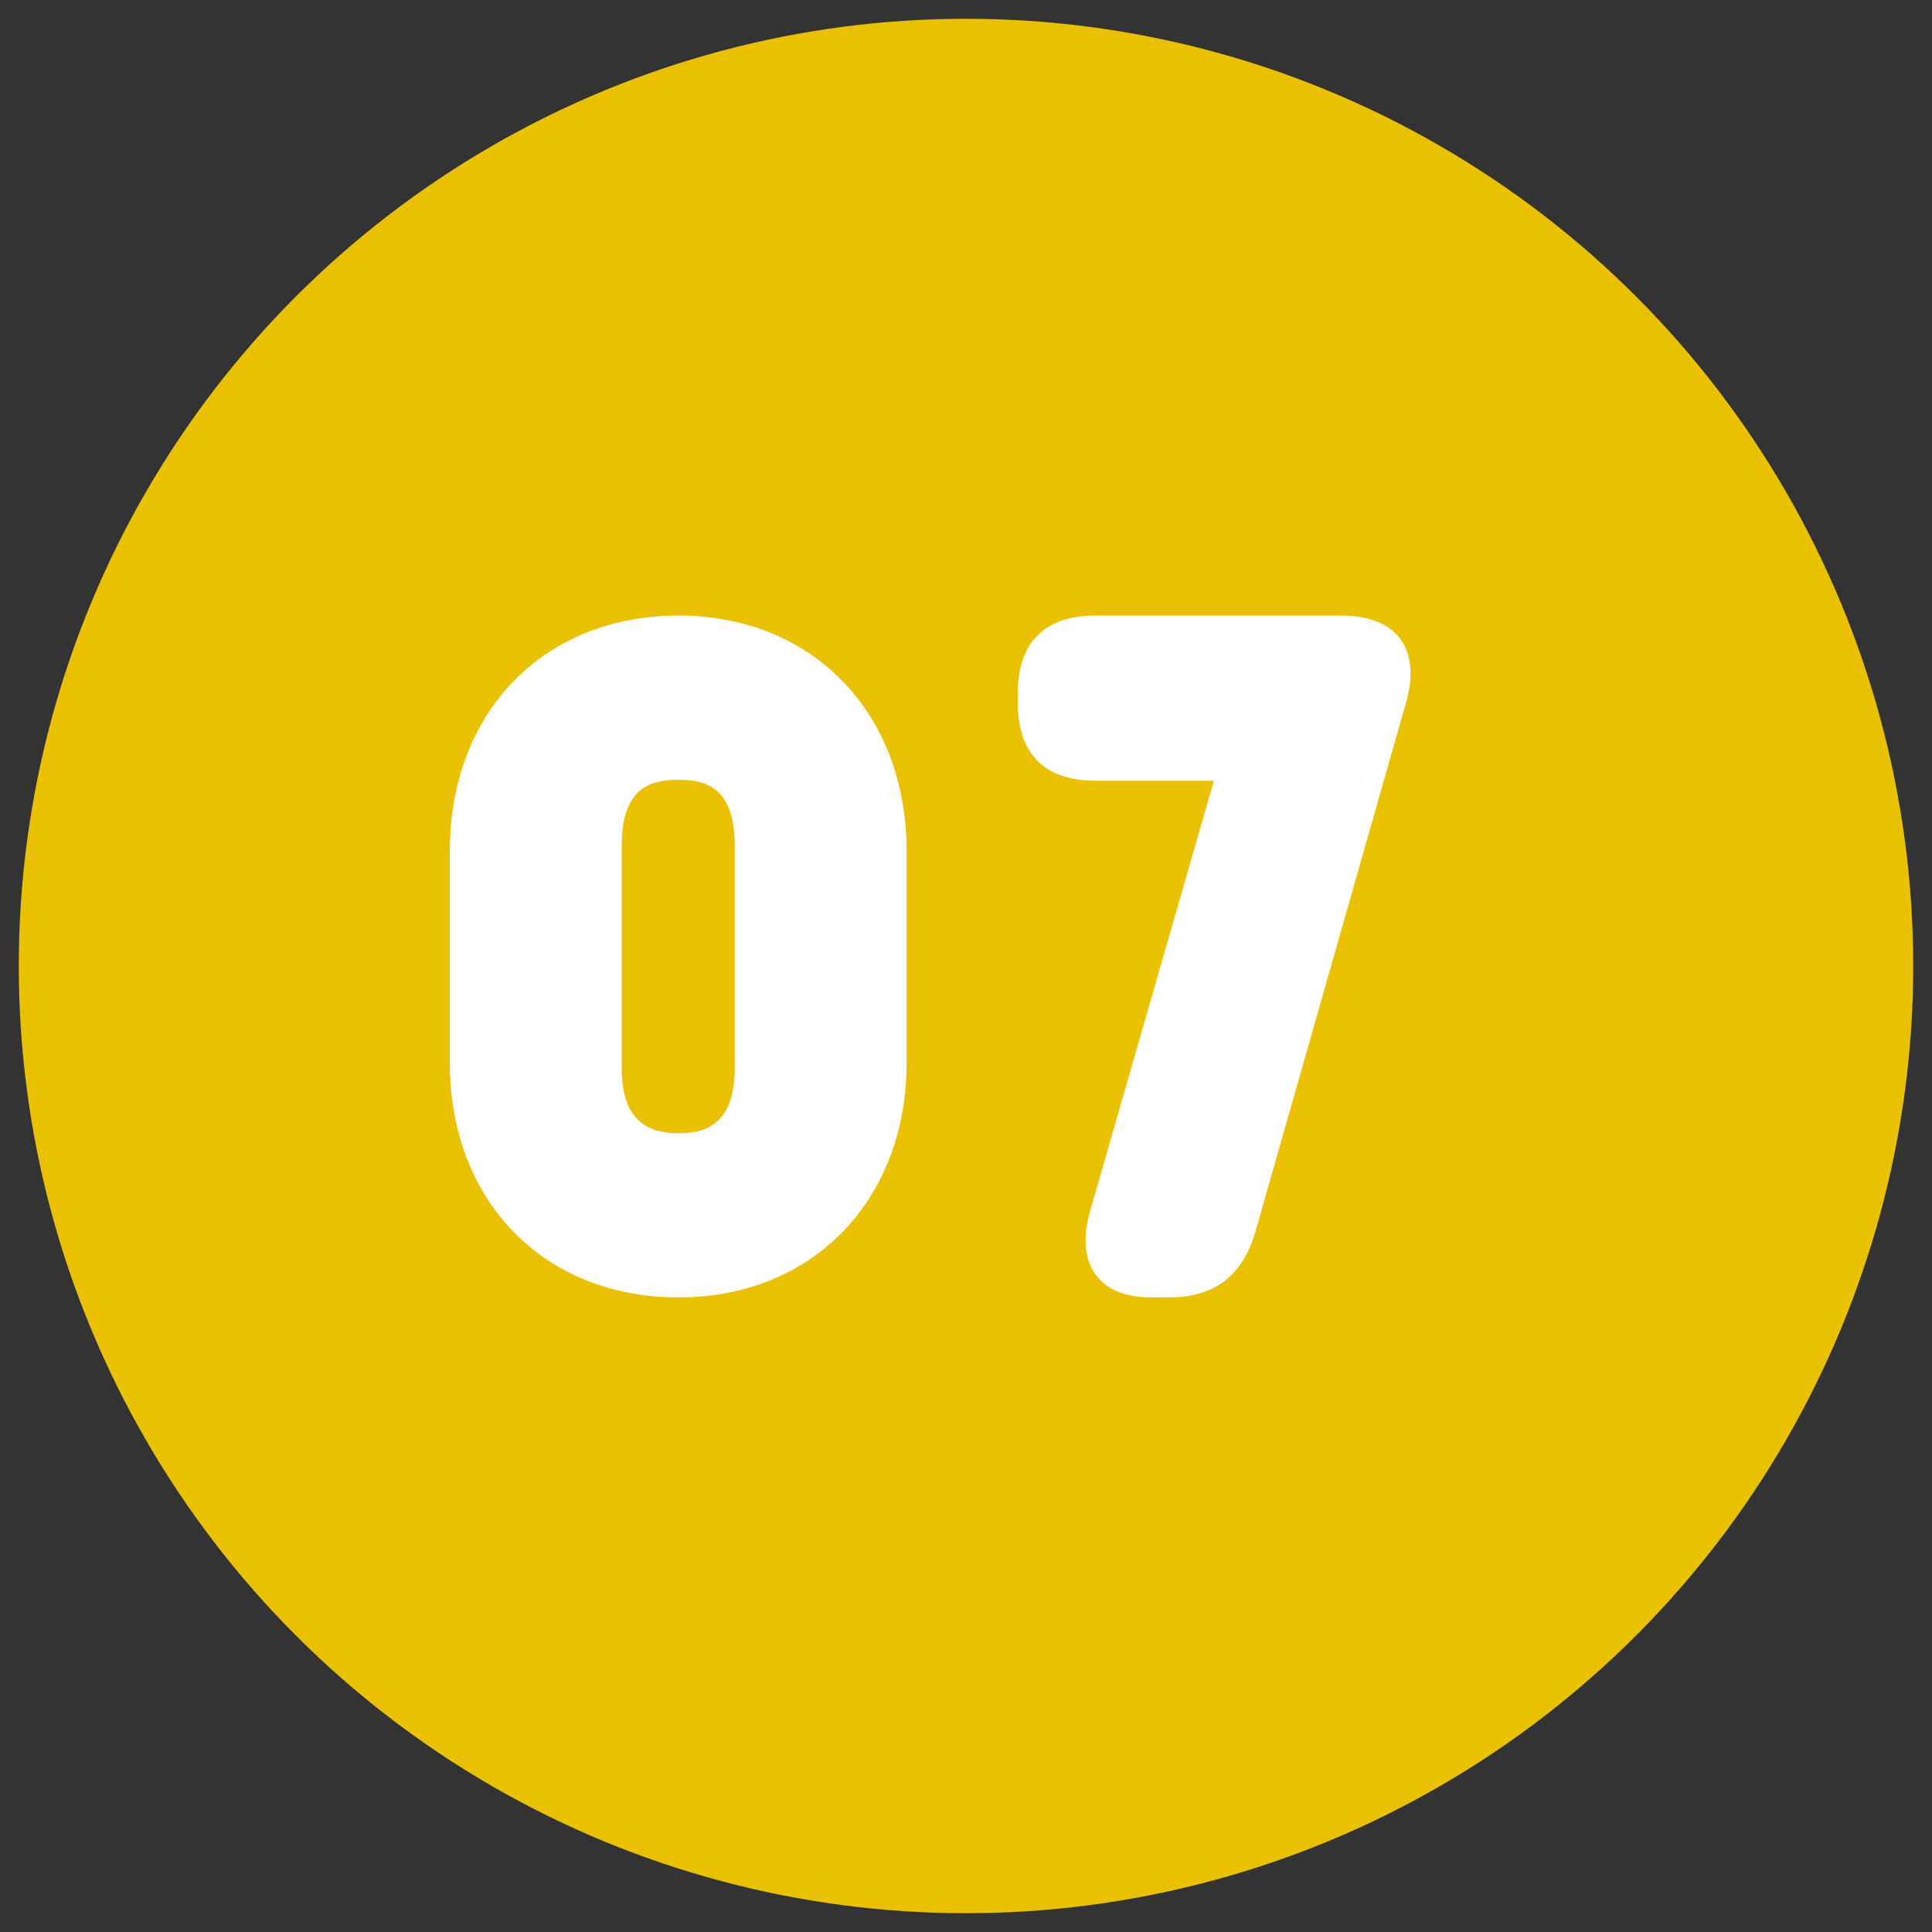
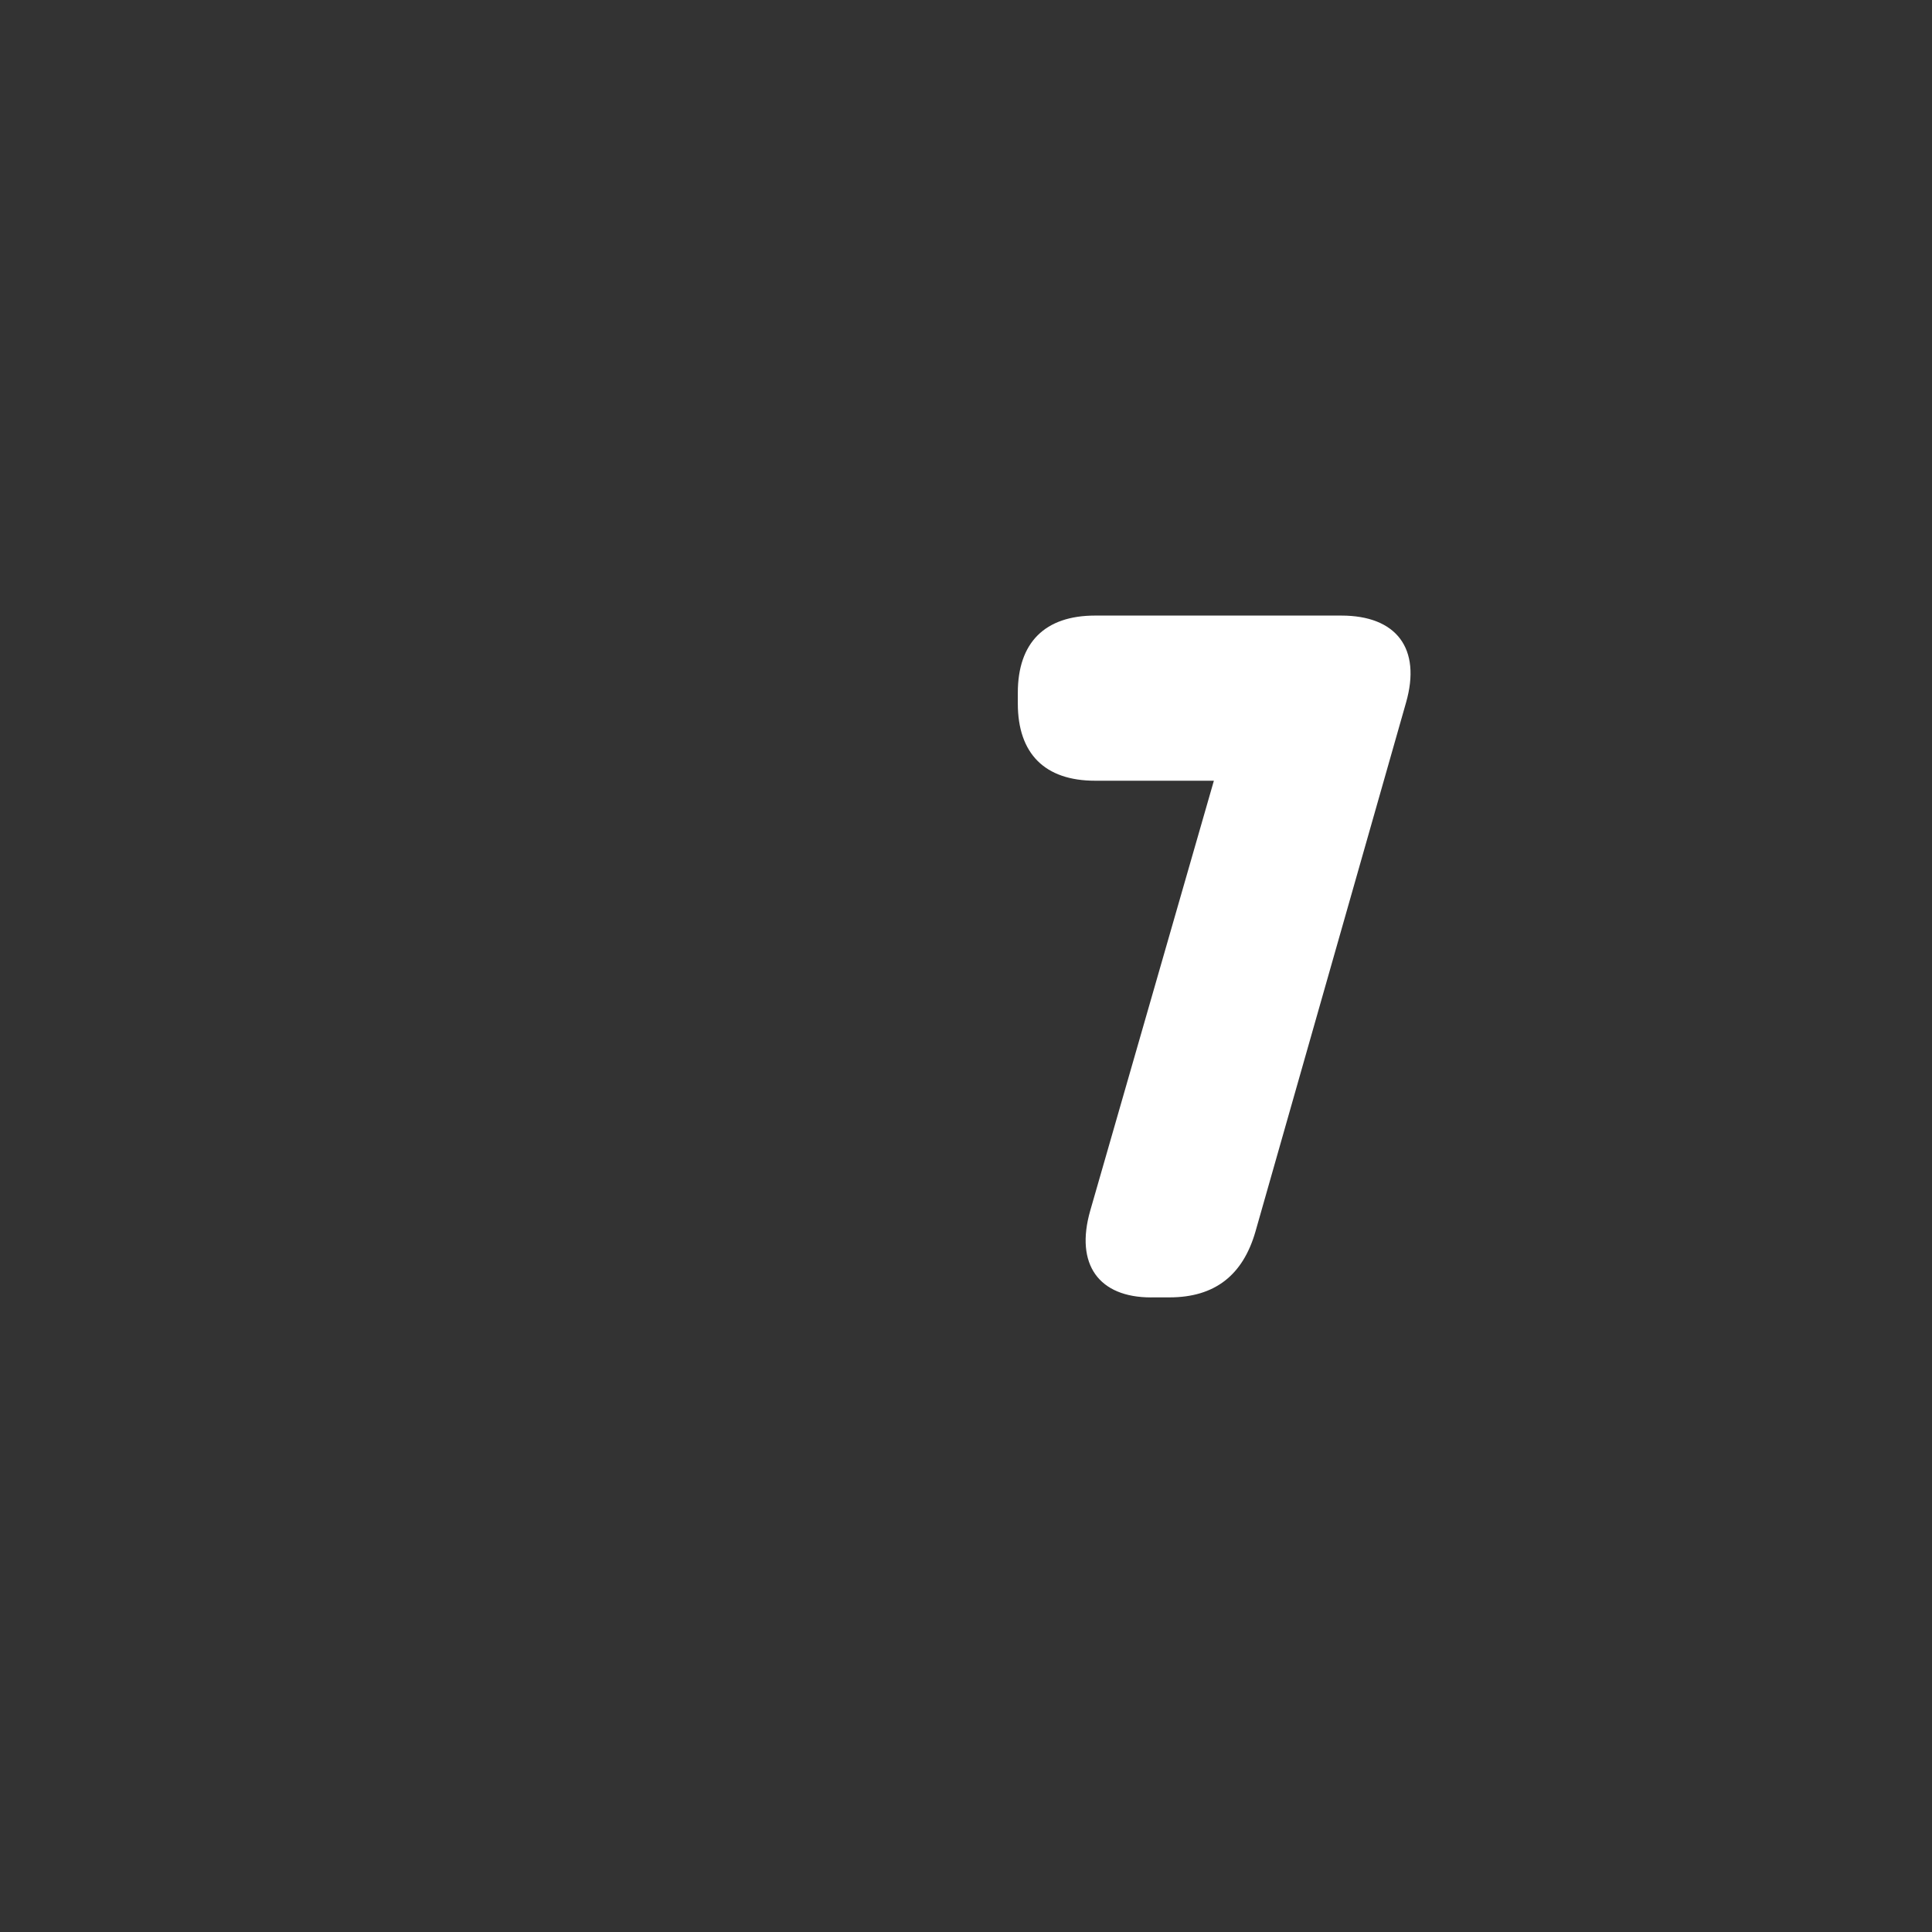
<svg xmlns="http://www.w3.org/2000/svg" version="1.1" id="レイヤー_1" x="0px" y="0px" viewBox="0 0 50 50" style="enable-background:new 0 0 50 50;" xml:space="preserve">
  <rect x="0" y="0" width="50" height="50" fill="#333333" stroke="none" />
  <g>
-     <circle style="fill:#EAC100;" cx="25" cy="25" r="24.514" />
    <g>
-       <path style="fill:#FFFFFF;" d="M11.641,27.503V22.03c0-3.6,2.425-6.099,5.924-6.099c3.449,0,5.898,2.499,5.898,6.099v5.474    c0,3.574-2.449,6.073-5.898,6.073C14.066,33.577,11.641,31.078,11.641,27.503z M19.014,27.653v-5.773    c0-1.524-0.774-1.699-1.449-1.699c-0.7,0-1.475,0.175-1.475,1.699v5.773c0,1.5,0.85,1.675,1.475,1.675    C18.189,29.328,19.014,29.153,19.014,27.653z" />
      <path style="fill:#FFFFFF;" d="M29.79,33.577c-1.35,0-1.975-0.85-1.574-2.249l3.199-11.123h-3.074c-1.3,0-2-0.699-2-1.999V17.93    c0-1.3,0.7-1.999,2-1.999h6.373c1.425,0,2.074,0.85,1.675,2.249l-3.899,13.697c-0.325,1.124-1.05,1.699-2.225,1.699H29.79z" />
    </g>
  </g>
</svg>